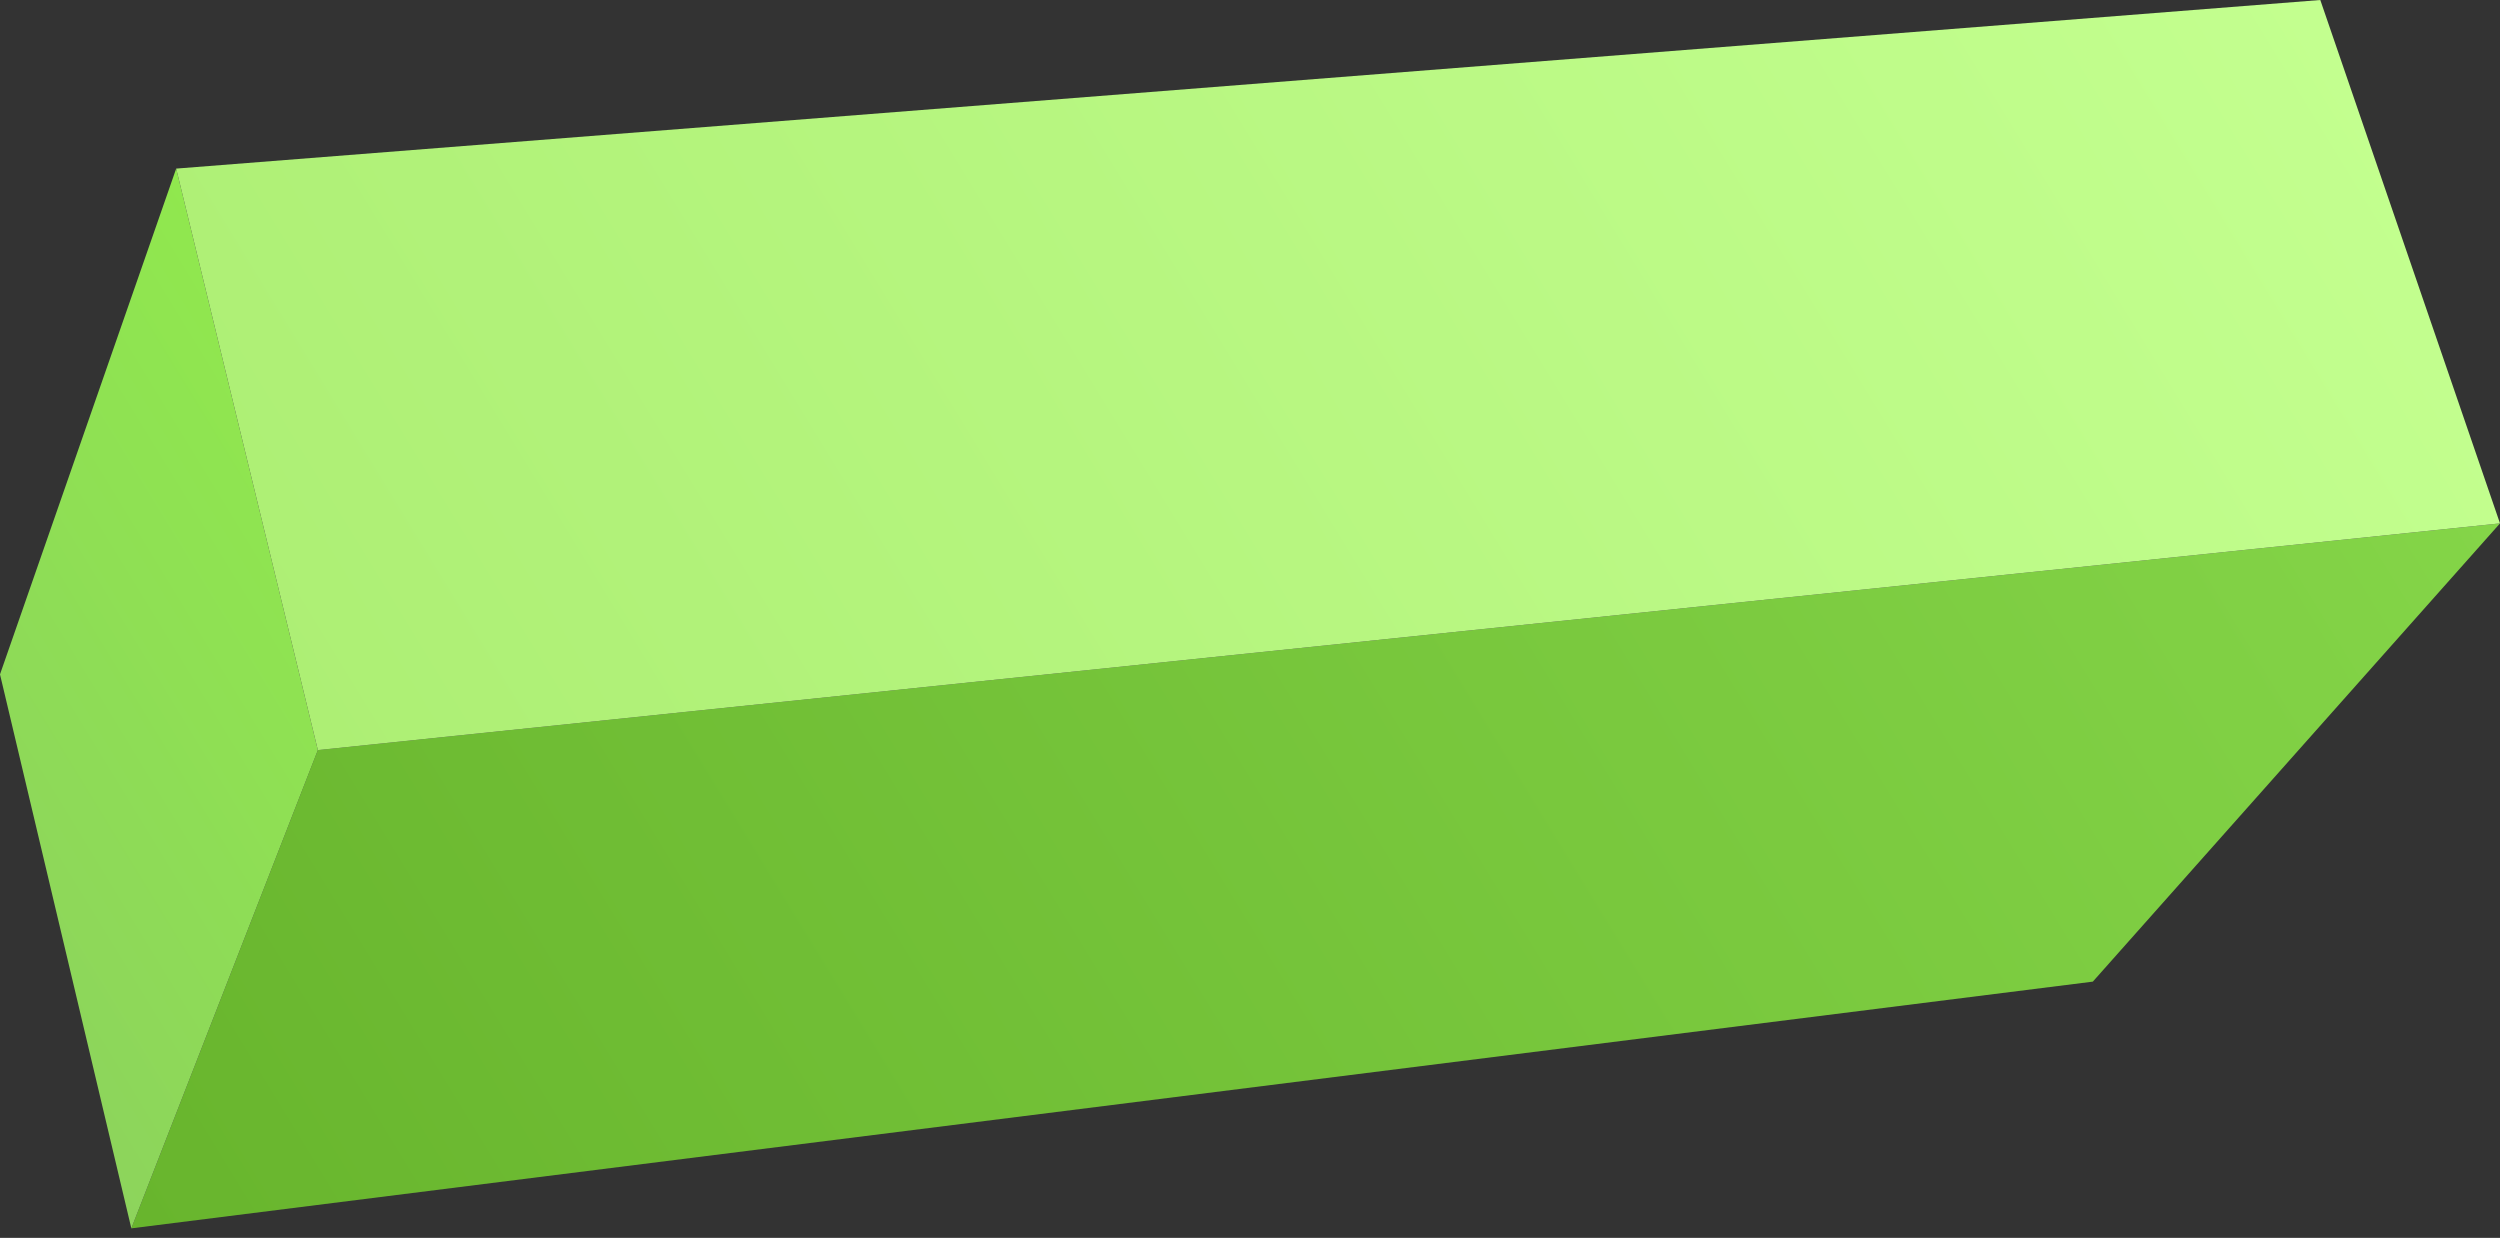
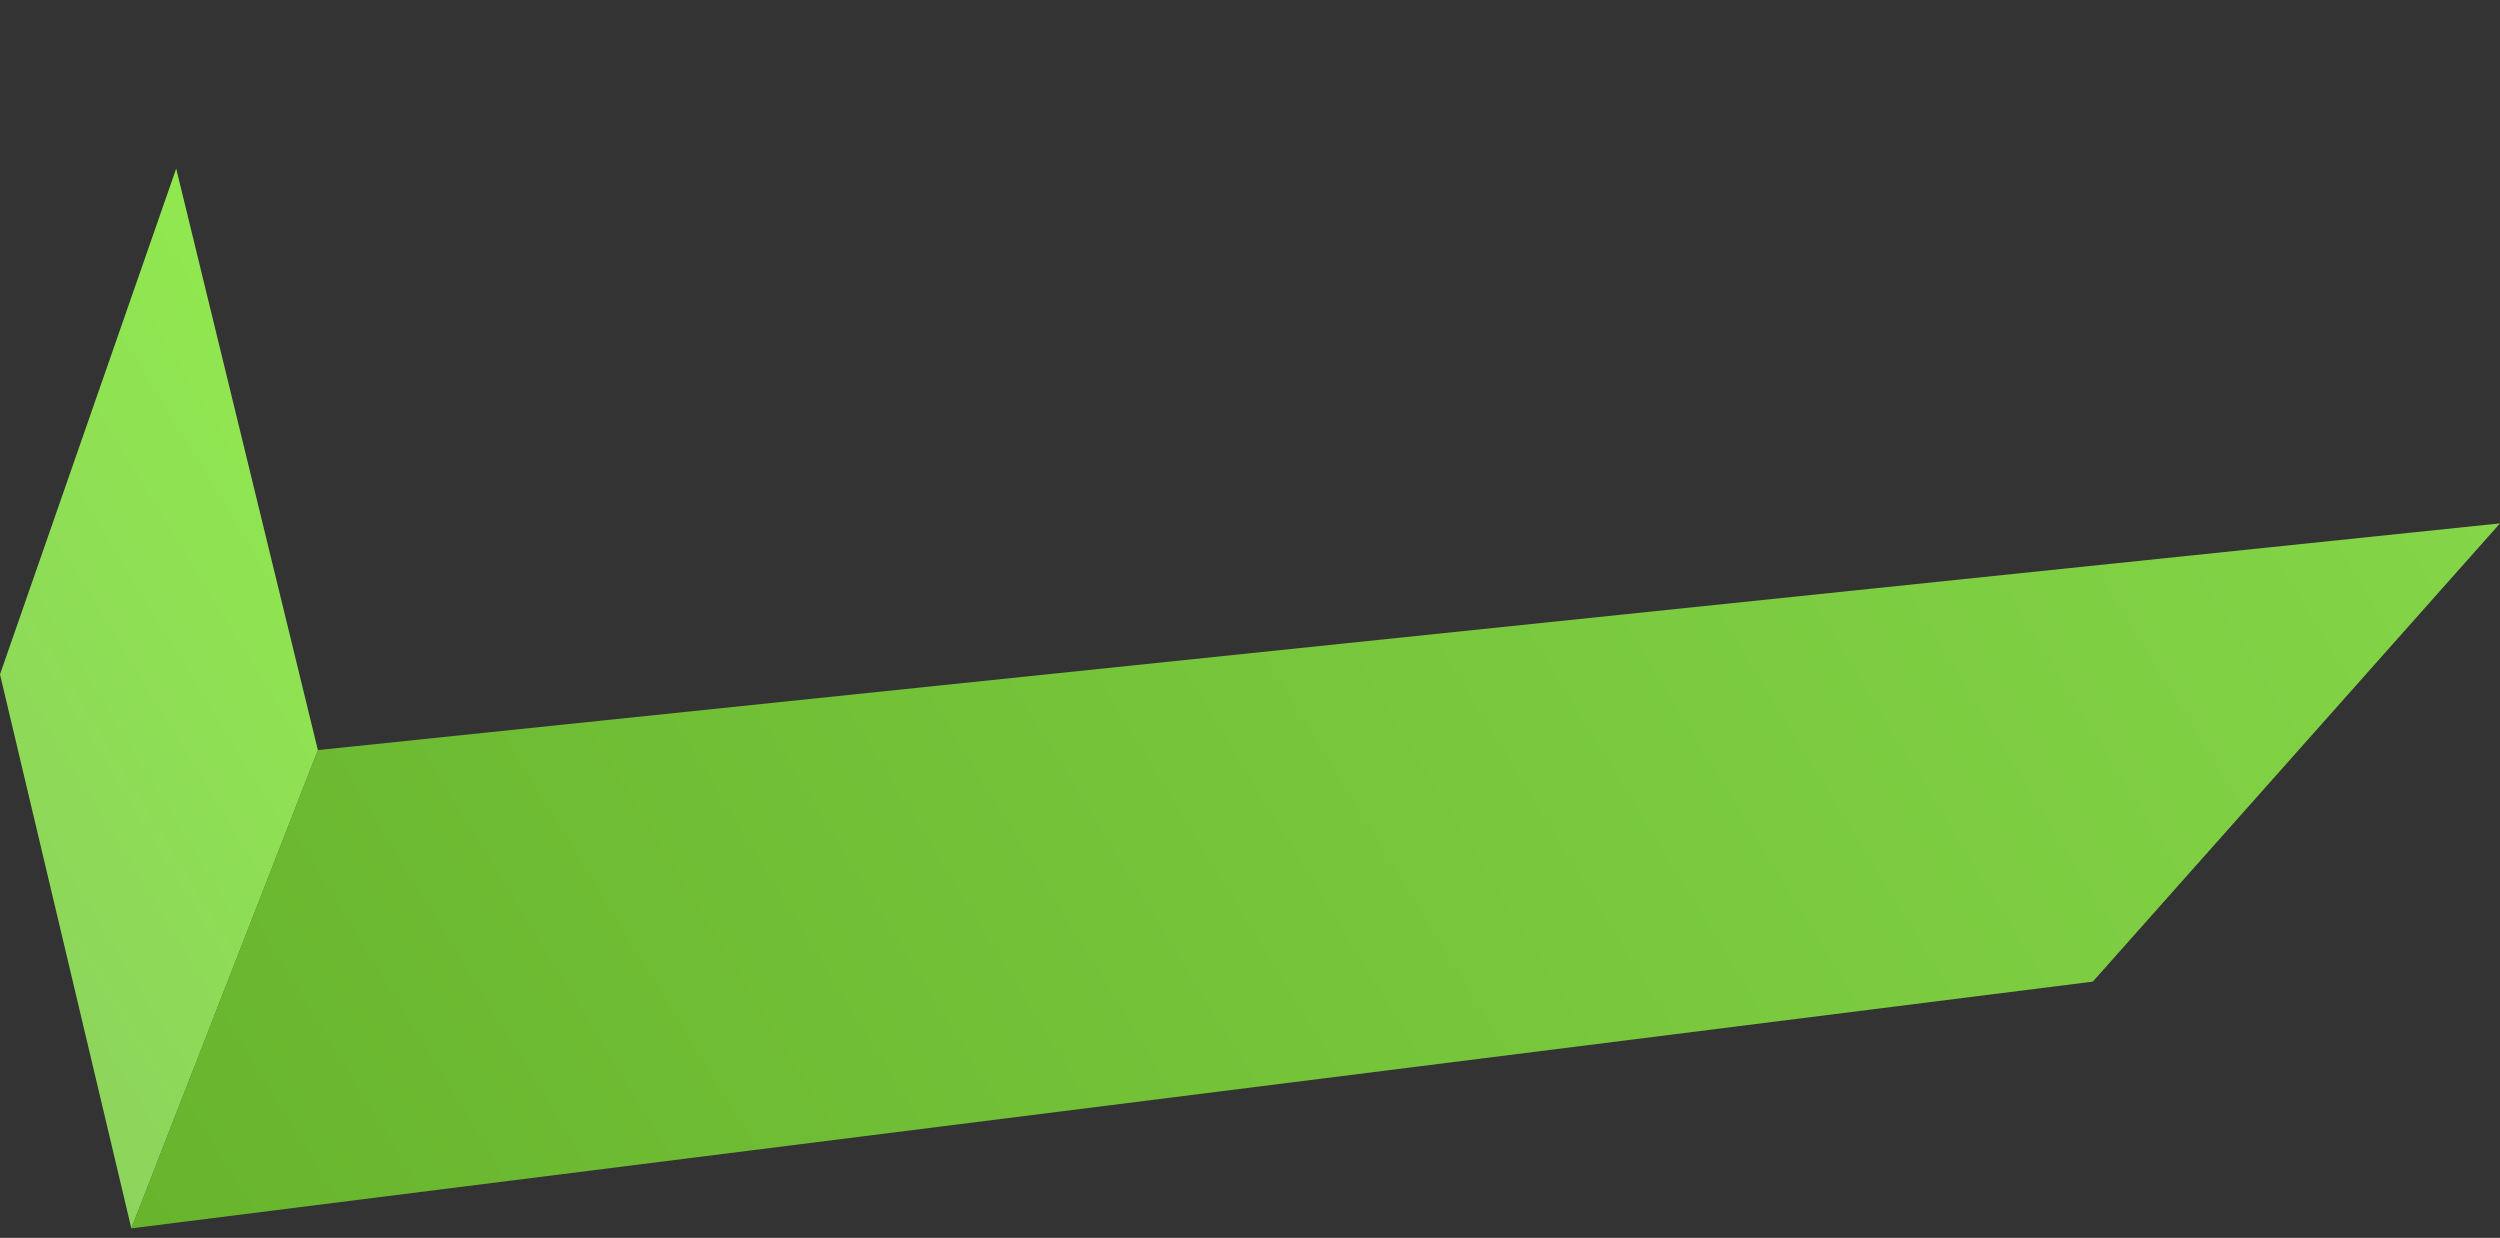
<svg xmlns="http://www.w3.org/2000/svg" width="103" height="51" viewBox="0 0 103 51" fill="none">
  <rect x="0" y="0" width="103" height="51" fill="#333333" stroke="none" />
  <path d="M103 21.563L86.225 40.443L5.411 50.608L13.096 30.903L103 21.563Z" fill="url(#paint0_linear_58_3867)" />
  <path d="M7.259 6.946L13.096 30.903L5.411 50.608L1.52588e-05 27.784L7.259 6.946Z" fill="url(#paint1_linear_58_3867)" />
-   <path d="M95.596 6.10352e-05L103 21.563L13.096 30.903L7.259 6.946L95.596 6.10352e-05Z" fill="url(#paint2_linear_58_3867)" />
  <defs>
    <linearGradient id="paint0_linear_58_3867" x1="94.743" y1="8.105" x2="10.768" y2="59.416" gradientUnits="userSpaceOnUse">
      <stop stop-color="#84D548" />
      <stop offset="0.1" stop-color="#81D145" />
      <stop offset="1" stop-color="#68B52D" />
    </linearGradient>
    <linearGradient id="paint1_linear_58_3867" x1="16.704" y1="22.437" x2="-4.071" y2="35.131" gradientUnits="userSpaceOnUse">
      <stop stop-color="#90E84E" />
      <stop offset="1" stop-color="#8DD45C" />
    </linearGradient>
    <linearGradient id="paint2_linear_58_3867" x1="90.913" y1="-7.62" x2="17.086" y2="37.491" gradientUnits="userSpaceOnUse">
      <stop stop-color="#C3FF8F" />
      <stop offset="1" stop-color="#ADEF74" />
    </linearGradient>
  </defs>
</svg>